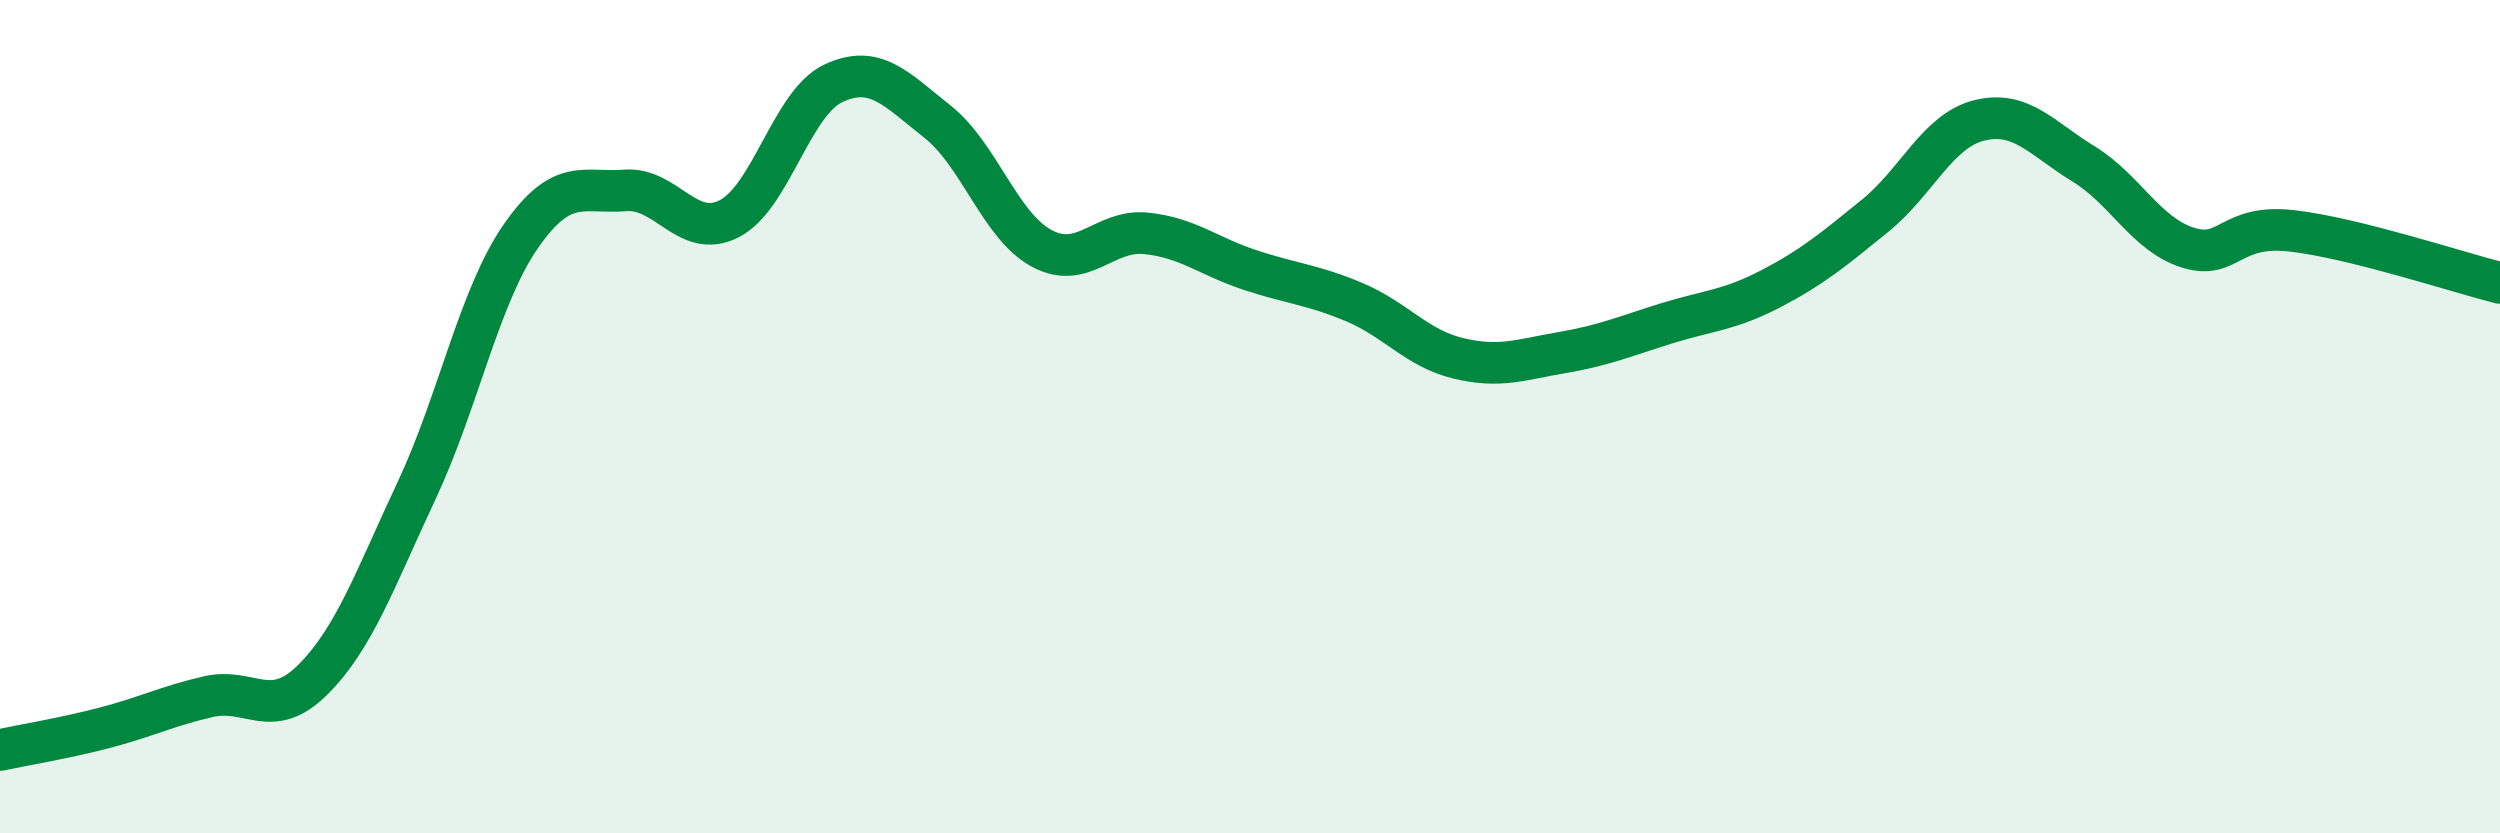
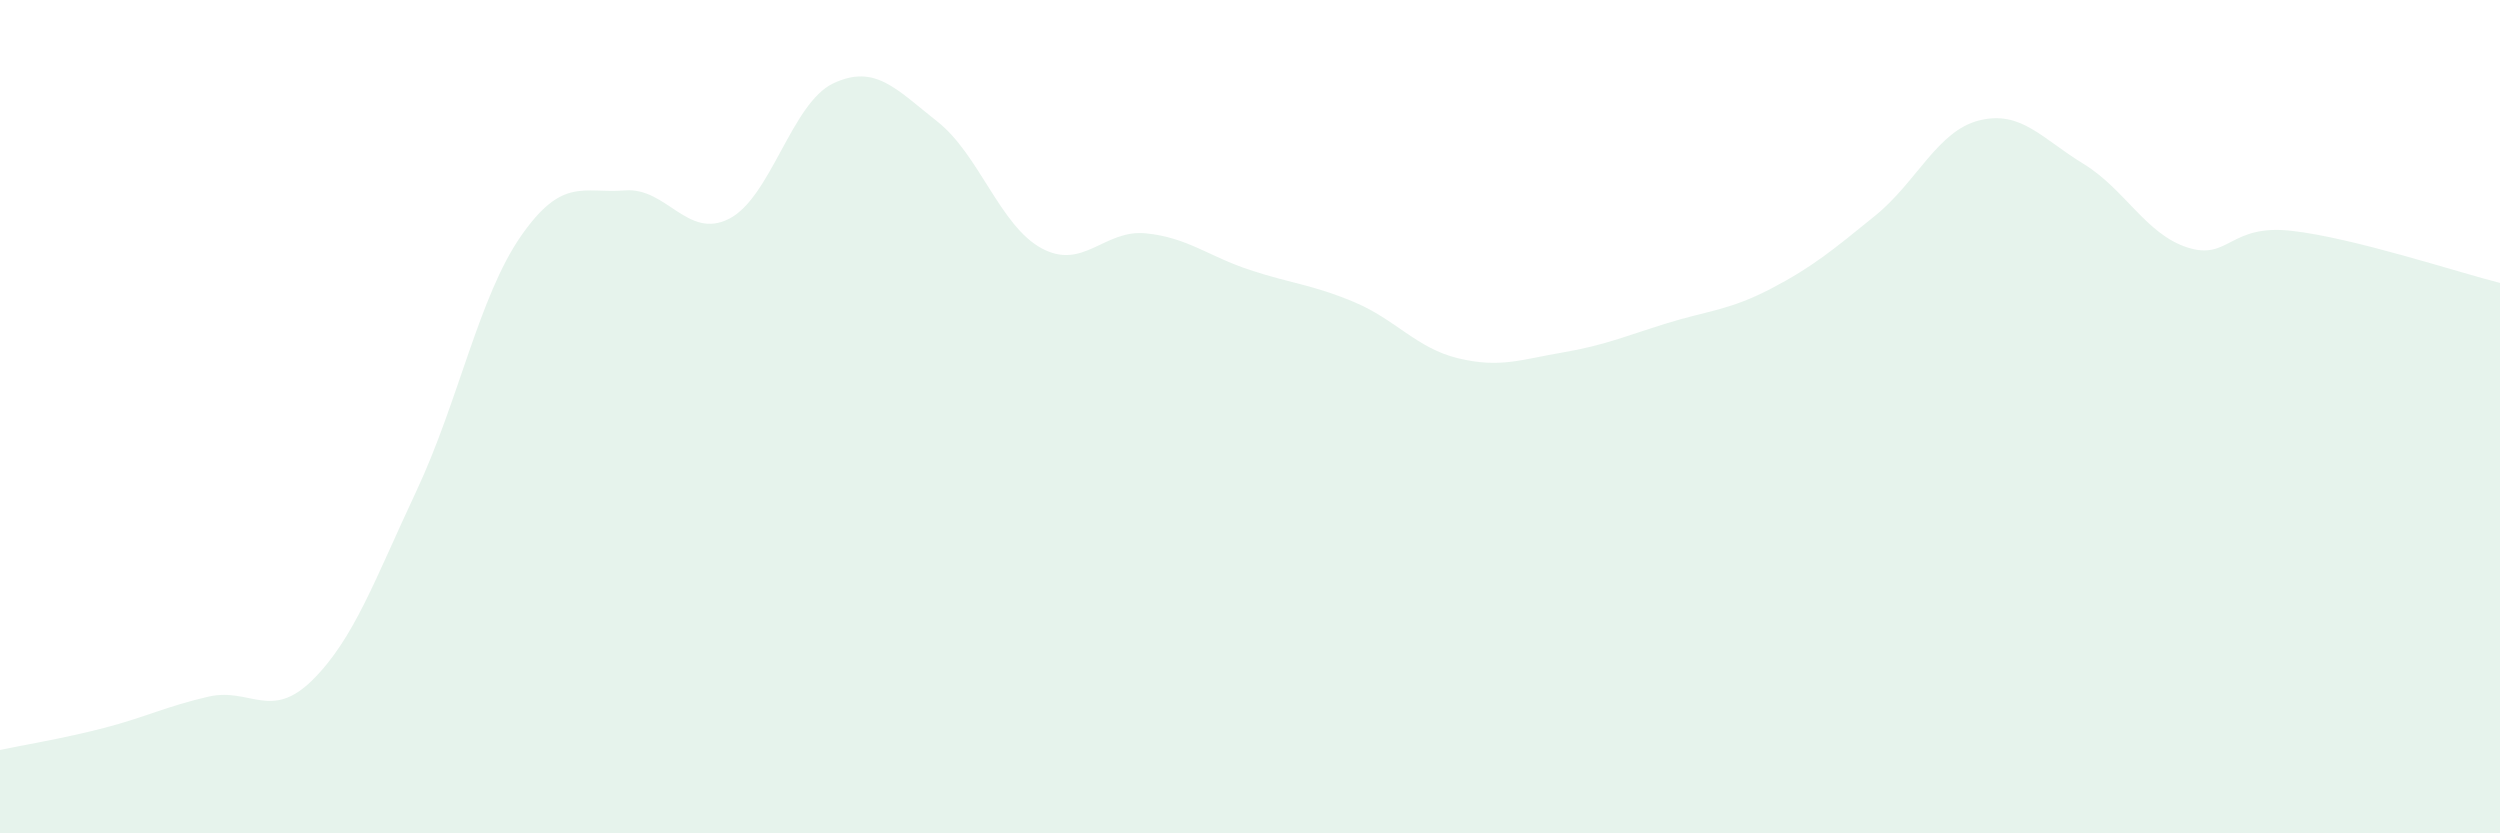
<svg xmlns="http://www.w3.org/2000/svg" width="60" height="20" viewBox="0 0 60 20">
  <path d="M 0,18 C 0.5,17.89 1.5,17.73 2.5,17.47 C 3.5,17.21 4,16.95 5,16.72 C 6,16.49 6.5,17.31 7.5,16.32 C 8.5,15.33 9,13.9 10,11.77 C 11,9.64 11.5,7.11 12.5,5.67 C 13.5,4.23 14,4.65 15,4.57 C 16,4.49 16.5,5.76 17.5,5.25 C 18.5,4.74 19,2.47 20,2 C 21,1.53 21.5,2.13 22.5,2.92 C 23.5,3.71 24,5.42 25,5.96 C 26,6.5 26.5,5.5 27.5,5.6 C 28.5,5.7 29,6.15 30,6.48 C 31,6.81 31.5,6.83 32.5,7.25 C 33.5,7.67 34,8.36 35,8.6 C 36,8.84 36.5,8.63 37.5,8.46 C 38.5,8.29 39,8.07 40,7.76 C 41,7.45 41.5,7.45 42.5,6.93 C 43.5,6.41 44,5.99 45,5.18 C 46,4.37 46.5,3.14 47.5,2.89 C 48.5,2.64 49,3.32 50,3.93 C 51,4.54 51.5,5.62 52.5,5.94 C 53.5,6.26 53.5,5.37 55,5.54 C 56.5,5.71 59,6.54 60,6.79L60 20L0 20Z" fill="#008740" opacity="0.1" stroke-linecap="round" stroke-linejoin="round" />
-   <path d="M 0,18 C 0.5,17.89 1.5,17.73 2.5,17.47 C 3.5,17.21 4,16.95 5,16.72 C 6,16.49 6.5,17.31 7.5,16.32 C 8.5,15.33 9,13.9 10,11.77 C 11,9.64 11.5,7.11 12.5,5.67 C 13.5,4.23 14,4.65 15,4.57 C 16,4.49 16.5,5.76 17.5,5.25 C 18.5,4.74 19,2.47 20,2 C 21,1.53 21.5,2.13 22.5,2.92 C 23.5,3.71 24,5.42 25,5.96 C 26,6.5 26.5,5.5 27.5,5.6 C 28.5,5.7 29,6.15 30,6.48 C 31,6.81 31.5,6.83 32.5,7.25 C 33.5,7.67 34,8.36 35,8.6 C 36,8.84 36.5,8.63 37.5,8.46 C 38.5,8.29 39,8.07 40,7.76 C 41,7.45 41.5,7.45 42.5,6.93 C 43.5,6.41 44,5.99 45,5.18 C 46,4.37 46.5,3.14 47.5,2.89 C 48.5,2.64 49,3.32 50,3.93 C 51,4.54 51.5,5.62 52.5,5.94 C 53.5,6.26 53.5,5.37 55,5.54 C 56.5,5.71 59,6.54 60,6.79" stroke="#008740" stroke-width="1" fill="none" stroke-linecap="round" stroke-linejoin="round" />
</svg>